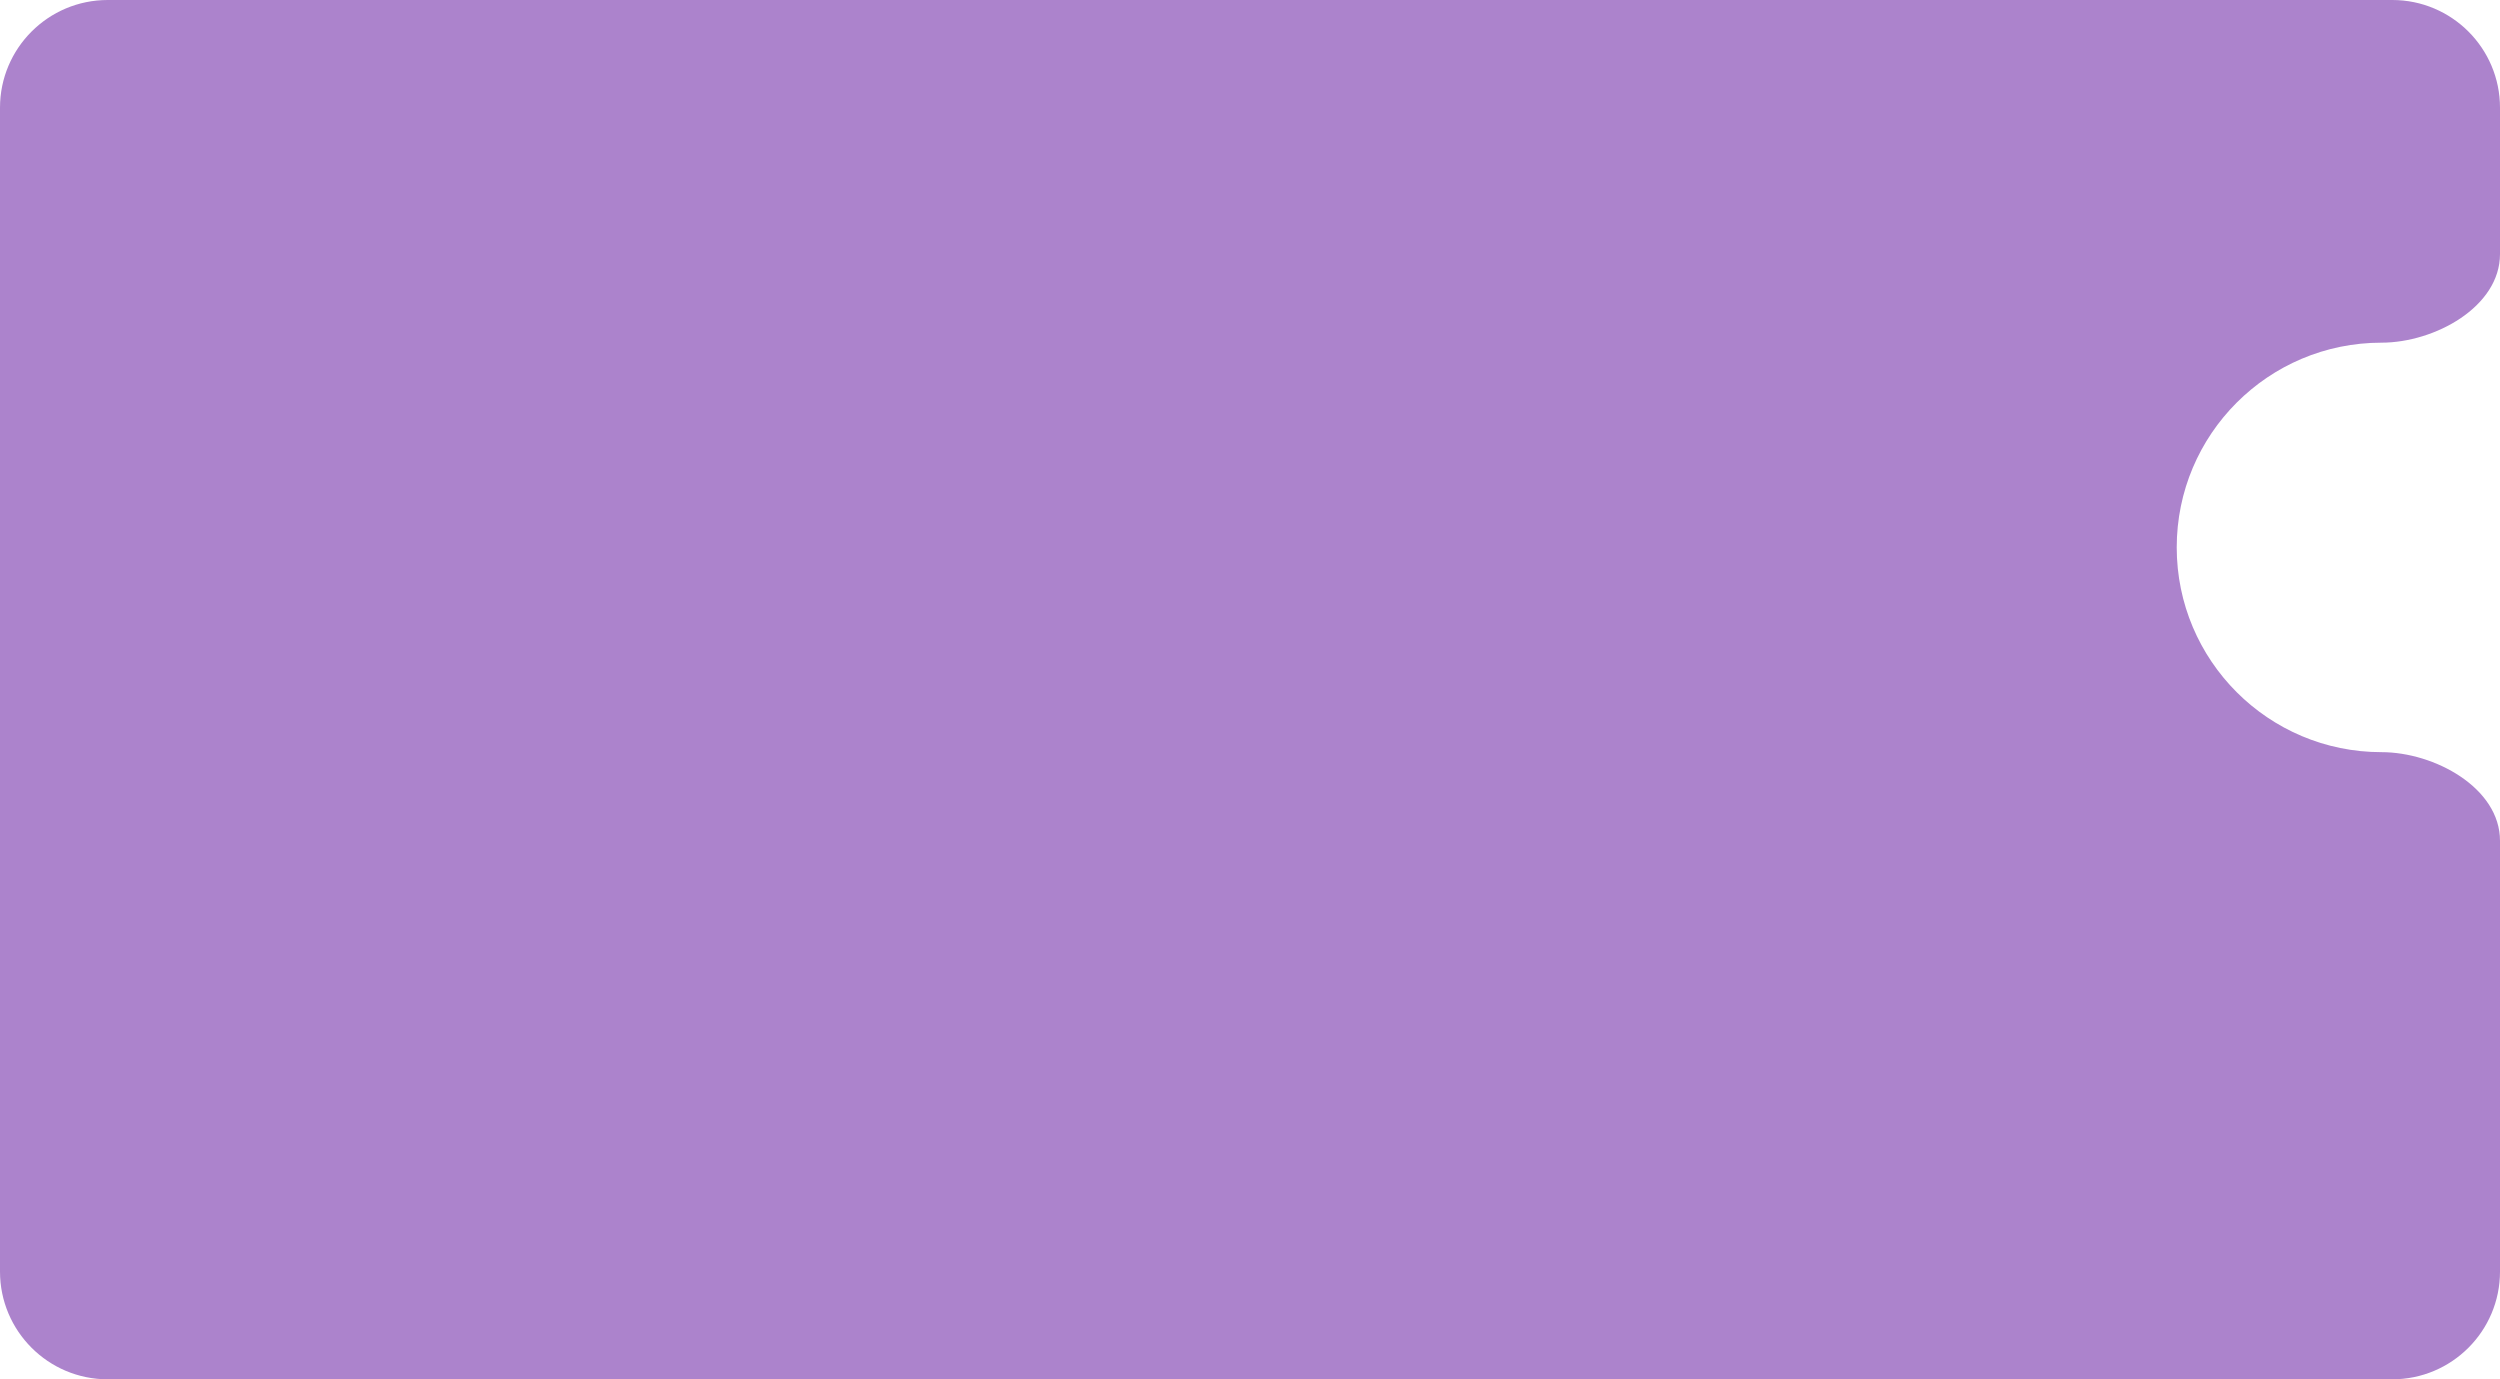
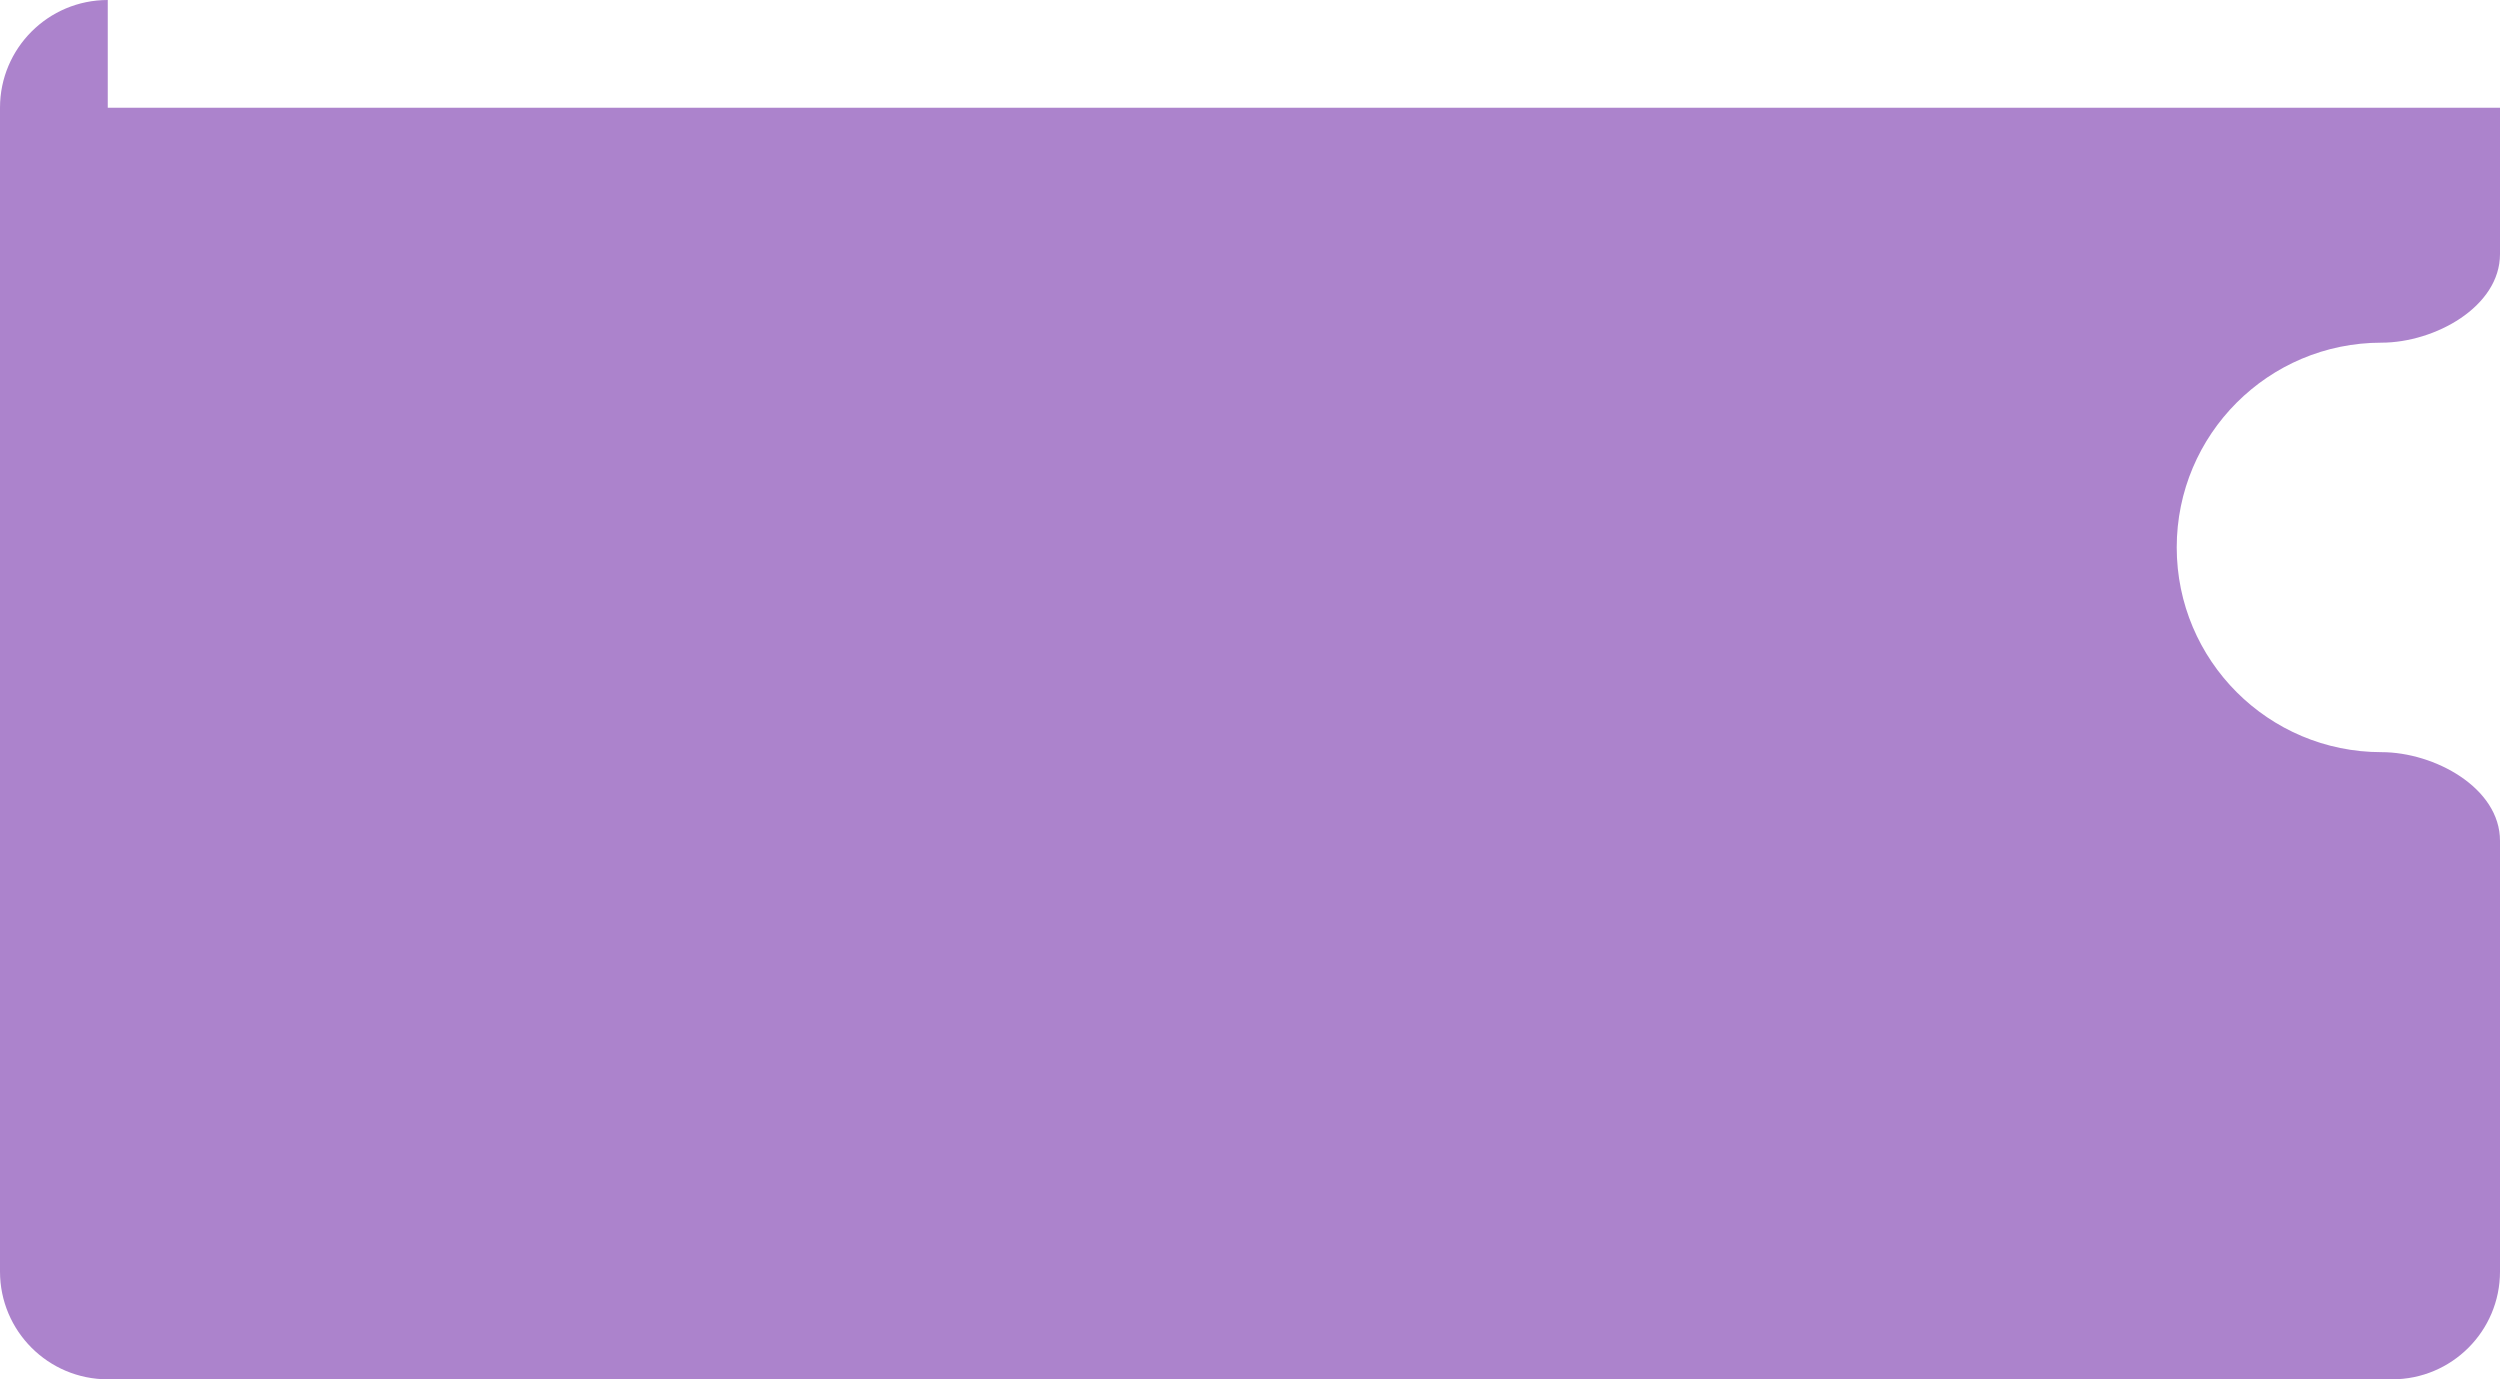
<svg xmlns="http://www.w3.org/2000/svg" width="1160" height="640" viewBox="0 0 1160 640" fill="none">
-   <path fill-rule="evenodd" clip-rule="evenodd" d="M50 0C22.386 0 0 22.386 0 50V590C0 617.614 22.386 640 50 640H1110C1137.61 640 1160 617.614 1160 590V390.129C1160 365.542 1129.59 349 1105 349V349C1052.53 349 1010 306.467 1010 254C1010 201.533 1052.53 159 1105 159V159C1129.59 159 1160 142.458 1160 117.871V50C1160 22.386 1137.61 0 1110 0H50Z" fill="#AC83CC" />
+   <path fill-rule="evenodd" clip-rule="evenodd" d="M50 0C22.386 0 0 22.386 0 50V590C0 617.614 22.386 640 50 640H1110C1137.61 640 1160 617.614 1160 590V390.129C1160 365.542 1129.59 349 1105 349V349C1052.53 349 1010 306.467 1010 254C1010 201.533 1052.53 159 1105 159V159C1129.59 159 1160 142.458 1160 117.871V50H50Z" fill="#AC83CC" />
</svg>